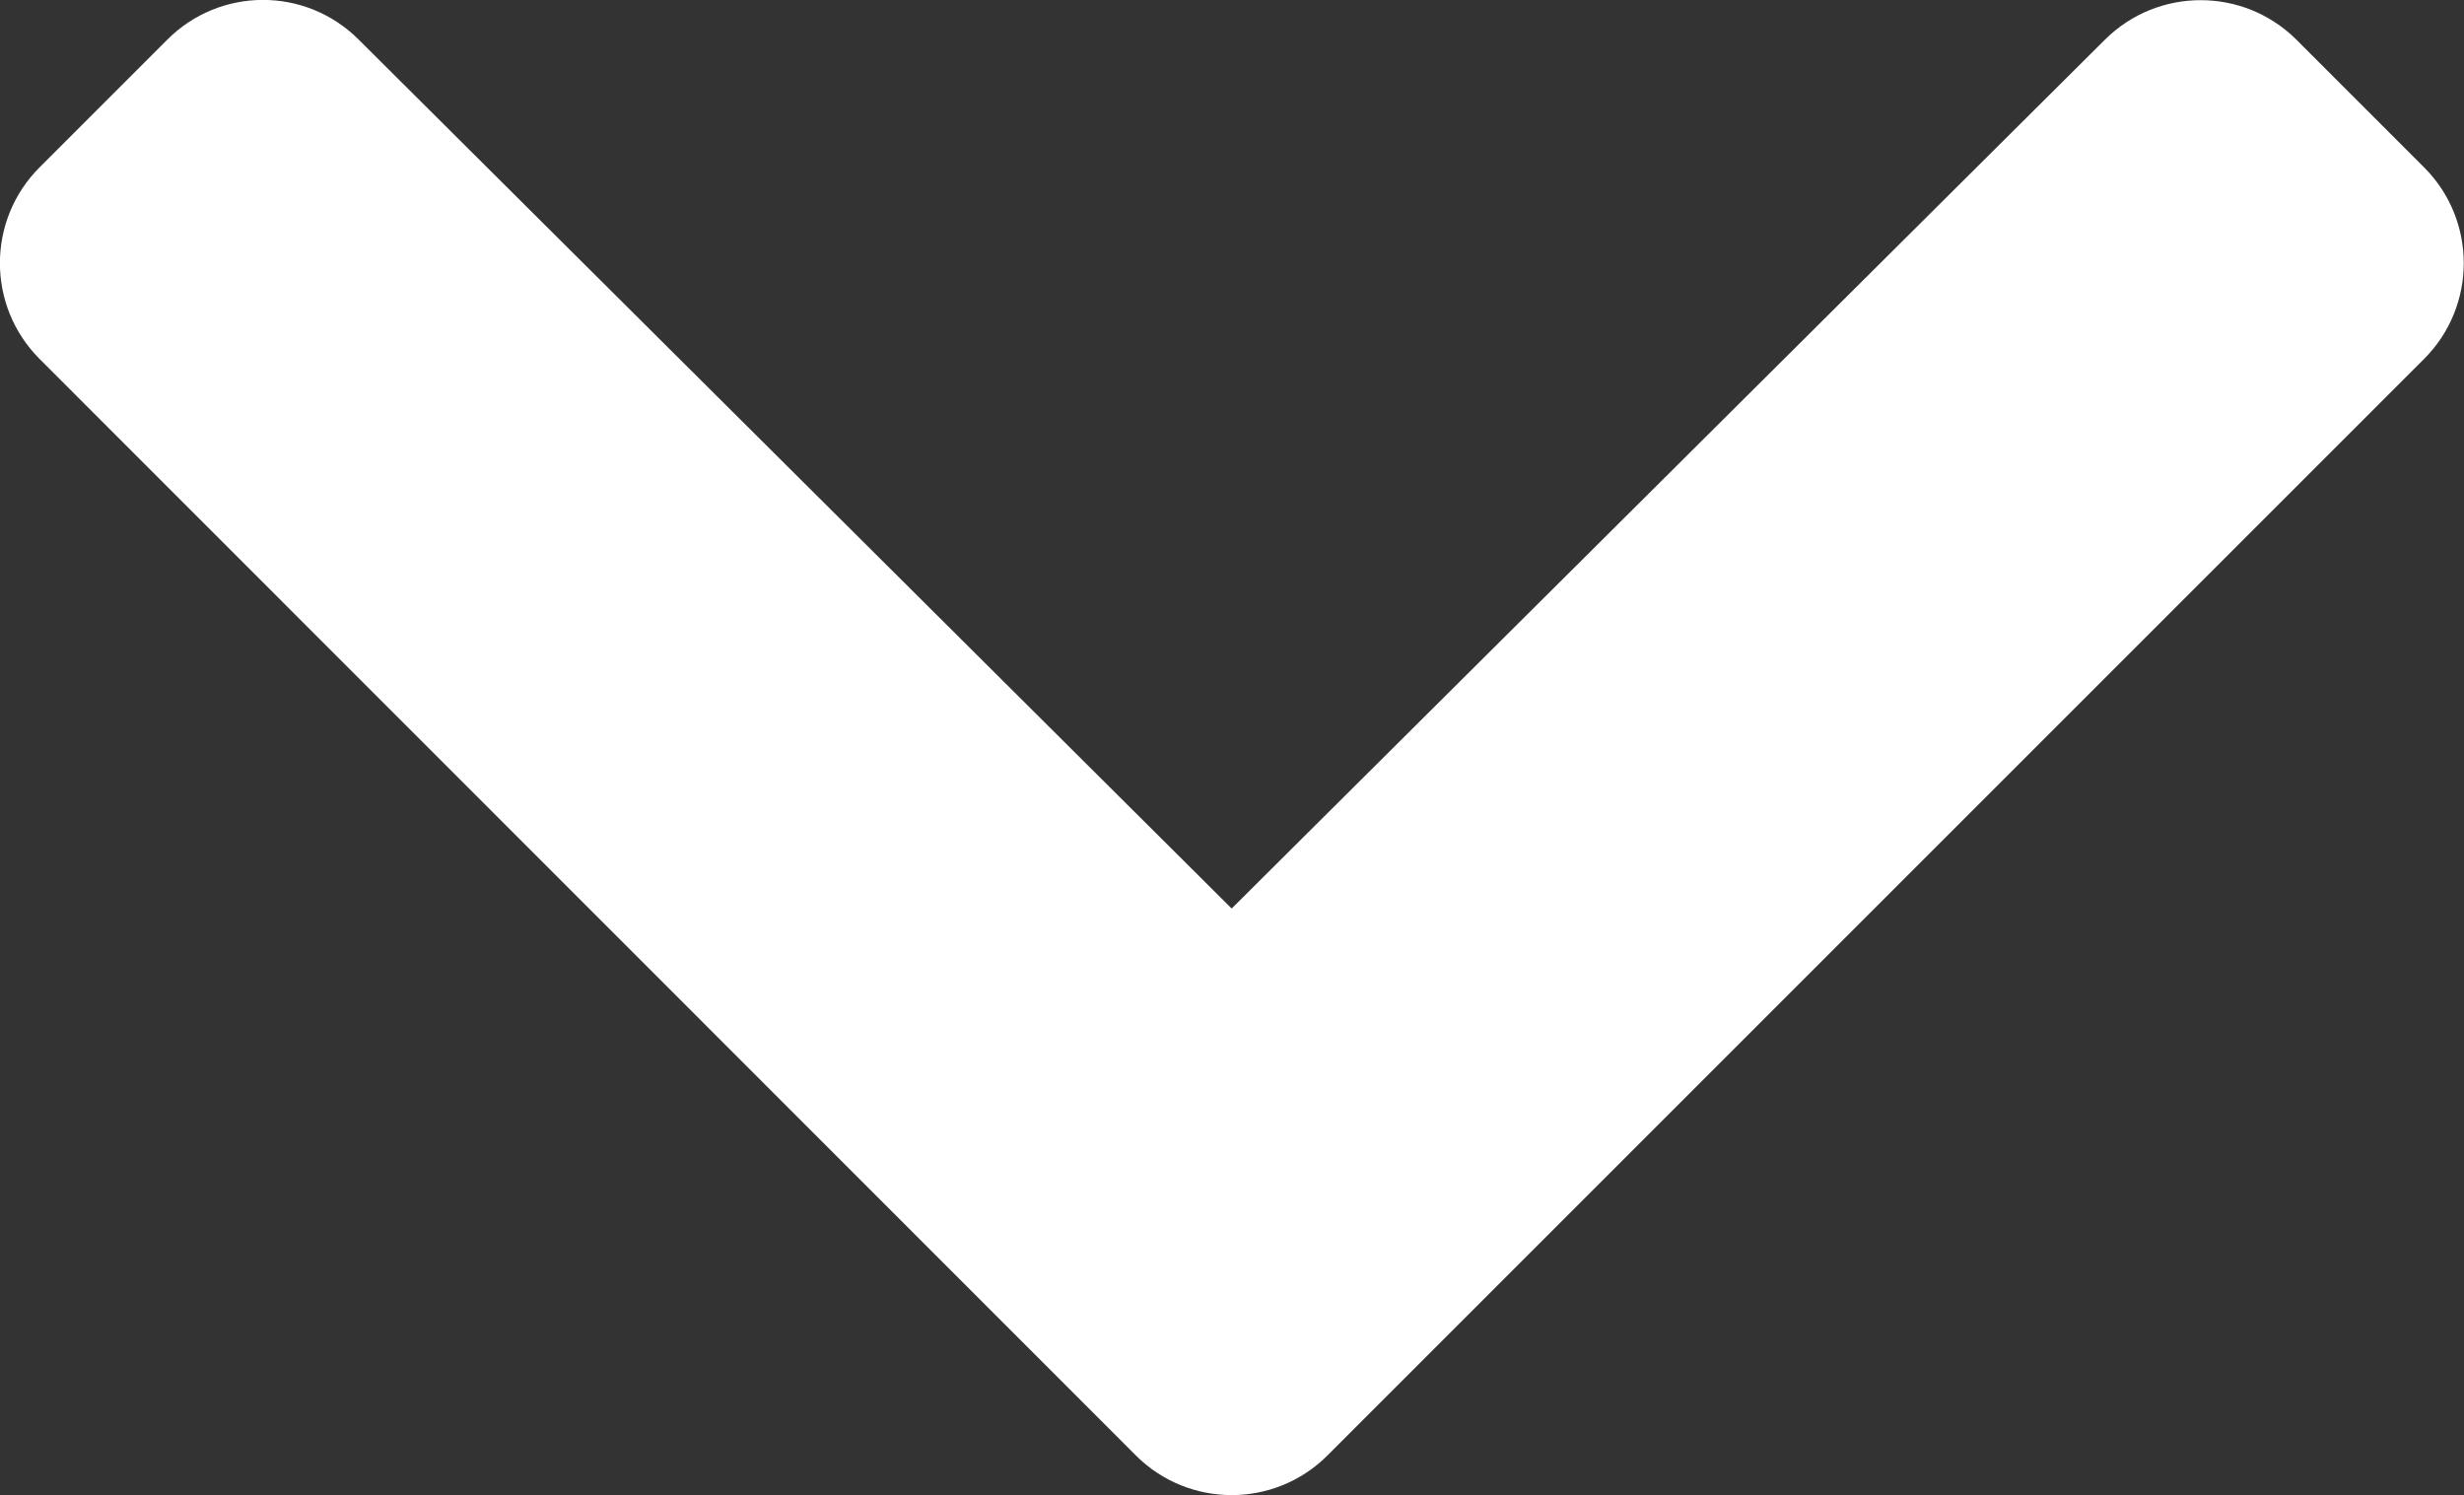
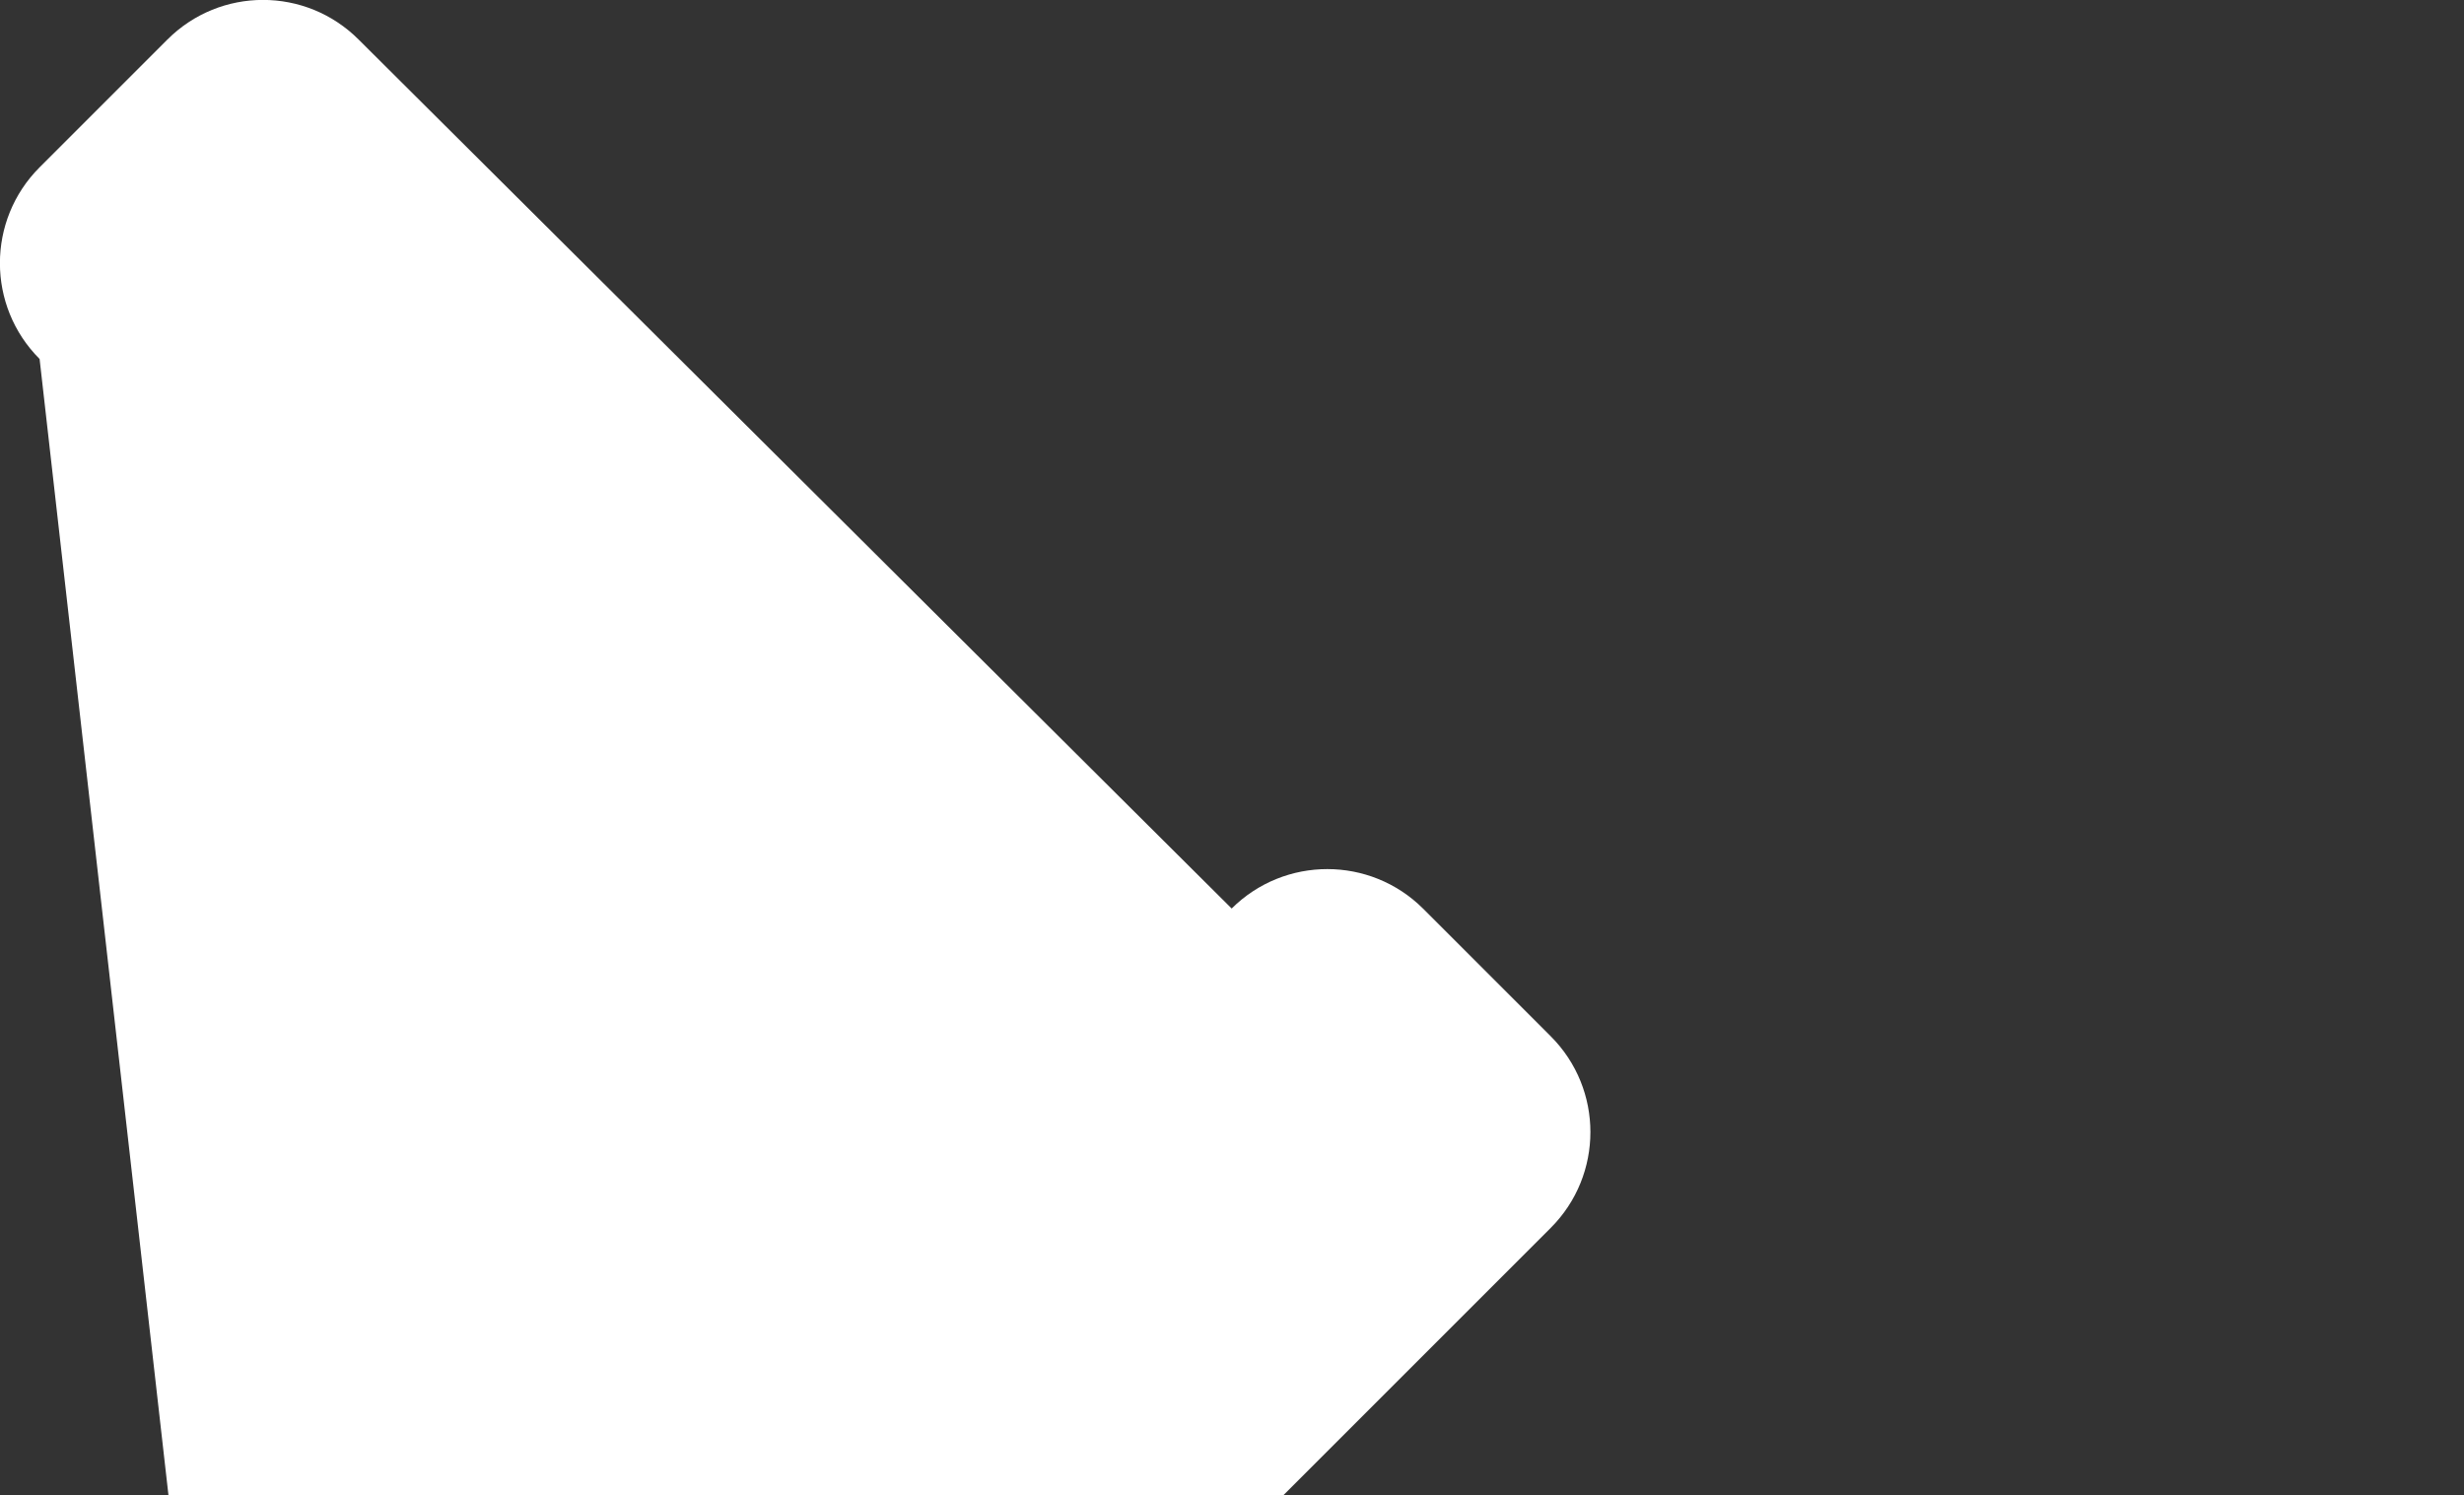
<svg xmlns="http://www.w3.org/2000/svg" id="Layer_2" viewBox="0 0 74.06 44.94">
  <rect x="0" y="0" width="74.06" height="44.94" fill="#333333" stroke="none" />
  <defs>
    <style> .cls-1 { fill: #fff; } </style>
  </defs>
  <g id="Layer_1-2" data-name="Layer_1">
-     <path class="cls-1" d="M1.19,10.79c-1.59-1.59-1.59-4.17,0-5.76l3.84-3.84c1.59-1.59,4.16-1.59,5.75,0l26.24,26.12L63.27,1.19c1.59-1.58,4.16-1.58,5.75,0l3.84,3.84c1.59,1.59,1.59,4.17,0,5.76l-32.96,32.96c-1.59,1.59-4.17,1.59-5.76,0L1.19,10.79Z" />
+     <path class="cls-1" d="M1.19,10.79c-1.59-1.59-1.59-4.17,0-5.76l3.84-3.84c1.59-1.59,4.16-1.59,5.75,0l26.24,26.12c1.59-1.58,4.16-1.58,5.75,0l3.84,3.84c1.59,1.59,1.59,4.17,0,5.76l-32.96,32.96c-1.59,1.59-4.17,1.59-5.76,0L1.19,10.79Z" />
  </g>
</svg>